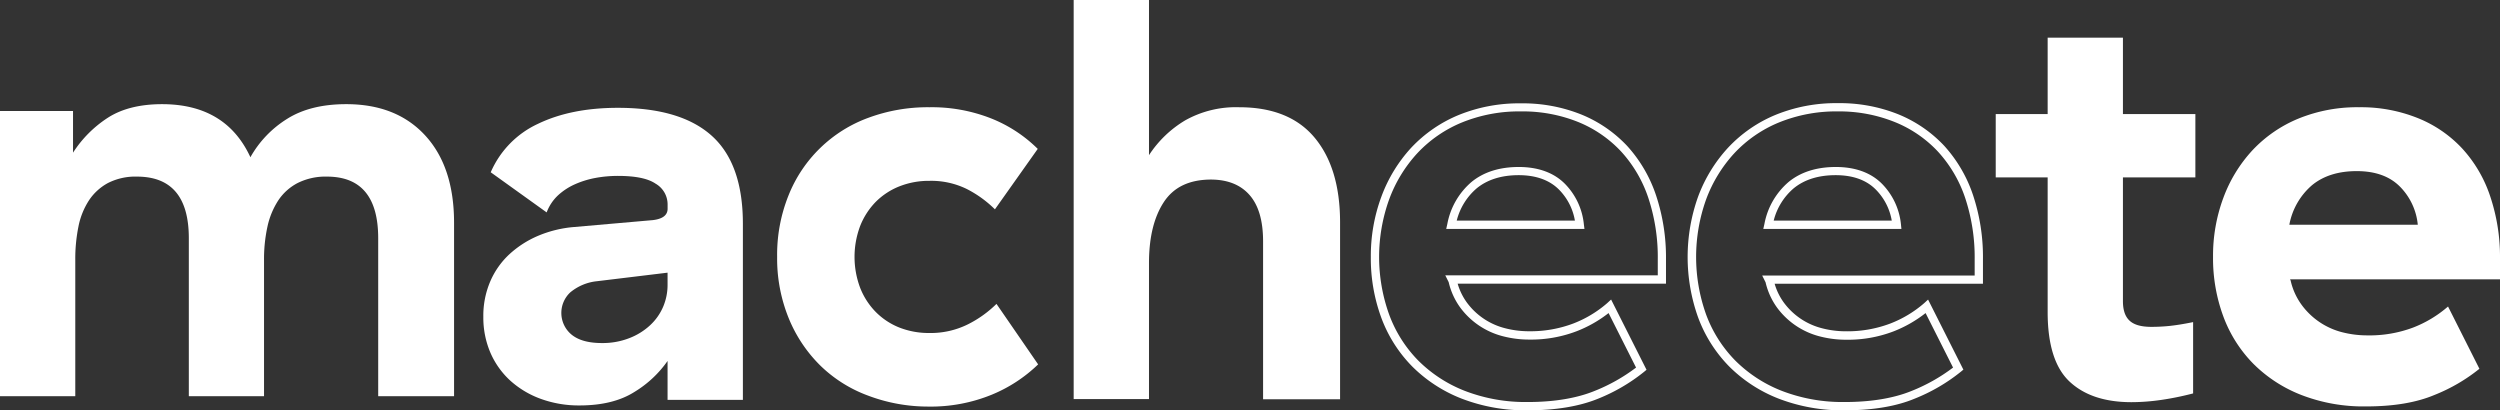
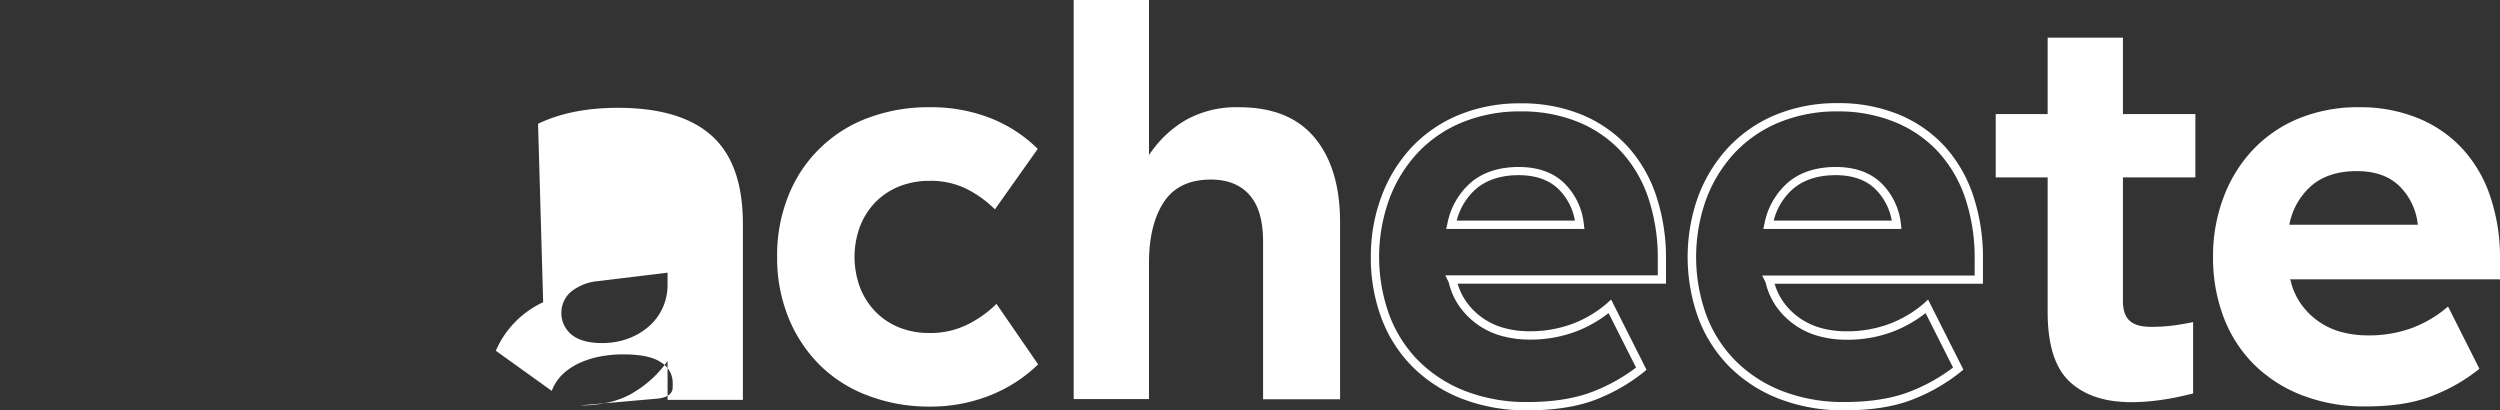
<svg xmlns="http://www.w3.org/2000/svg" shape-rendering="geometricPrecision" viewBox="0 0 642.26 105.41">
  <rect x="0" y="0" width="642.26" height="105.41" fill="#333333" stroke="none" />
  <g fill="#fff">
-     <path d="m73.71 30.57q6-3.81 15.24-3.81 12.9 0 20.3 8.06t7.4 22.42v44.55h-19.49v-40.59q0-15.83-13.19-15.83a16 16 0 0 0 -7.47 1.63 13.41 13.41 0 0 0 -5 4.47 20.16 20.16 0 0 0 -2.79 6.75 39.12 39.12 0 0 0 -.88 8.57v35h-19.32v-40.59q0-15.83-13.34-15.83a15.54 15.54 0 0 0 -7.4 1.63 13.59 13.59 0 0 0 -4.91 4.47 19.1 19.1 0 0 0 -2.71 6.75 41.94 41.94 0 0 0 -.81 8.57v35h-19.34v-73.27h18.76v10.7a30 30 0 0 1 8.79-8.87q5.45-3.58 14.07-3.59 16.41 0 22.71 13.63a27.38 27.38 0 0 1 9.38-9.82z" />
-     <path d="m138.23 31.8q8.51-4.1 20.52-4.1 16.11 0 24.1 7.18t8 22.57v45.28h-19.35v-10a28.17 28.17 0 0 1 -8.43 7.91q-5.49 3.51-14.14 3.52a28.54 28.54 0 0 1 -10-1.69 23.76 23.76 0 0 1 -7.84-4.69 21 21 0 0 1 -5.09-7.14 22.94 22.94 0 0 1 -1.83-9.3 22.37 22.37 0 0 1 1.76-9 20.6 20.6 0 0 1 4.91-7 25.76 25.76 0 0 1 7.4-4.76 30 30 0 0 1 9.38-2.27l20.08-1.76c2.54-.3 3.81-1.27 3.81-2.93v-1.16a6.14 6.14 0 0 0 -3.08-5.27c-2-1.37-5.28-2-9.67-2a31.69 31.69 0 0 0 -5.72.51 23.54 23.54 0 0 0 -5.27 1.61 16.12 16.12 0 0 0 -4.4 2.86 11.53 11.53 0 0 0 -2.93 4.4l-14.37-10.31a24.36 24.36 0 0 1 12.16-12.46zm15.09 40.45a12.75 12.75 0 0 0 -6.81 2.86 7.22 7.22 0 0 0 .37 10.89c1.76 1.42 4.34 2.13 7.76 2.13a18.78 18.78 0 0 0 7-1.25 16.58 16.58 0 0 0 5.35-3.3 13.93 13.93 0 0 0 3.37-4.76 14.31 14.31 0 0 0 1.14-5.82v-2.95z" />
+     <path d="m138.23 31.8q8.51-4.1 20.52-4.1 16.11 0 24.1 7.18t8 22.57v45.28h-19.35v-10a28.17 28.17 0 0 1 -8.43 7.91q-5.49 3.51-14.14 3.52l20.08-1.76c2.54-.3 3.81-1.27 3.81-2.93v-1.16a6.14 6.14 0 0 0 -3.08-5.27c-2-1.37-5.28-2-9.67-2a31.69 31.69 0 0 0 -5.72.51 23.54 23.54 0 0 0 -5.27 1.61 16.12 16.12 0 0 0 -4.4 2.86 11.53 11.53 0 0 0 -2.93 4.4l-14.37-10.31a24.36 24.36 0 0 1 12.16-12.46zm15.09 40.45a12.75 12.75 0 0 0 -6.81 2.86 7.22 7.22 0 0 0 .37 10.89c1.76 1.42 4.34 2.13 7.76 2.13a18.78 18.78 0 0 0 7-1.25 16.58 16.58 0 0 0 5.35-3.3 13.93 13.93 0 0 0 3.37-4.76 14.31 14.31 0 0 0 1.14-5.82v-2.95z" />
    <path d="m202.58 50.19a35 35 0 0 1 20.51-19.93 44 44 0 0 1 15.68-2.71 41.62 41.62 0 0 1 15.83 2.86 35.78 35.78 0 0 1 12 7.84l-11 15.53a29 29 0 0 0 -7.18-5.2 20.75 20.75 0 0 0 -9.68-2.12 20.52 20.52 0 0 0 -7.62 1.39 17.9 17.9 0 0 0 -6.08 3.95 18.65 18.65 0 0 0 -4.04 6.2 22.57 22.57 0 0 0 0 16 18.45 18.45 0 0 0 4 6.16 17.78 17.78 0 0 0 6.08 4 20.72 20.72 0 0 0 7.62 1.39 21.47 21.47 0 0 0 9.9-2.2 28.78 28.78 0 0 0 7.4-5.28l10.7 15.54a37.74 37.74 0 0 1 -11.87 7.77 41.38 41.38 0 0 1 -16.42 3.07 43.51 43.51 0 0 1 -15.41-2.82 34.68 34.68 0 0 1 -12.31-7.77 36.35 36.35 0 0 1 -8.06-12.09 40.66 40.66 0 0 1 -2.98-15.77 40.85 40.85 0 0 1 2.93-15.81z" />
    <path d="m295.18 39.86a28.56 28.56 0 0 1 9.3-8.94 26.64 26.64 0 0 1 13.85-3.37q12.9 0 19.42 7.84t6.52 21.76v45.43h-19.78v-40.58q0-7.91-3.45-11.87t-9.89-4q-8.36 0-12.16 5.79t-3.81 15.61v35h-19.35v-102.53h19.35z" />
    <path d="m392.51 105.41a45.48 45.48 0 0 1 -17-3 36.92 36.92 0 0 1 -12.74-8.3 35.23 35.23 0 0 1 -7.93-12.54 44.18 44.18 0 0 1 -2.67-15.57 43.8 43.8 0 0 1 2.71-15.47 37.93 37.93 0 0 1 7.68-12.59 35 35 0 0 1 12.17-8.39 41.1 41.1 0 0 1 16-3 40.42 40.42 0 0 1 15.5 2.86 33.4 33.4 0 0 1 11.81 8.1 35.62 35.62 0 0 1 7.41 12.69 50.51 50.51 0 0 1 2.55 16.34v6.34h-53.52a15.61 15.61 0 0 0 2.4 4.89 17.52 17.52 0 0 0 9.81 6.56 24.42 24.42 0 0 0 6.11.77 31.09 31.09 0 0 0 11.41-2 29.38 29.38 0 0 0 8.69-5.23l1-.92 9.1 18.05-.65.54a46.1 46.1 0 0 1 -11.85 6.91c-4.79 1.95-10.84 2.96-17.99 2.96zm-1.76-76.79a39 39 0 0 0 -15.19 2.85 32.68 32.68 0 0 0 -11.43 7.88 35.68 35.68 0 0 0 -7.25 11.88 43.68 43.68 0 0 0 0 29.58 33.09 33.09 0 0 0 7.45 11.79 34.81 34.81 0 0 0 12 7.82 43.26 43.26 0 0 0 16.16 2.86c6.86 0 12.64-1 17.17-2.85a45.28 45.28 0 0 0 10.65-6l-7.06-14a32.17 32.17 0 0 1 -8.25 4.68 32.91 32.91 0 0 1 -12.19 2.13 26.74 26.74 0 0 1 -6.64-.84 19.67 19.67 0 0 1 -11-7.35 18 18 0 0 1 -3-6.57l-.87-1.74h54.59v-4.2a48.42 48.42 0 0 0 -2.43-15.7 33.2 33.2 0 0 0 -7-11.93 31.08 31.08 0 0 0 -11.05-7.58 38.19 38.19 0 0 0 -14.66-2.71zm16.3 30.19h-35.51l.29-1.3a18.68 18.68 0 0 1 6.23-10.78c3.11-2.54 7.19-3.83 12.1-3.83s8.91 1.41 11.74 4.19a17.24 17.24 0 0 1 5 10.52zm-32.81-2.14h30.36a14.9 14.9 0 0 0 -4.19-8.06c-2.41-2.37-5.87-3.61-10.25-3.61s-8 1.12-10.75 3.35a16.05 16.05 0 0 0 -5.17 8.32z" />
    <path d="m473.94 105.41a45.48 45.48 0 0 1 -17-3 36.92 36.92 0 0 1 -12.74-8.3 35.53 35.53 0 0 1 -7.94-12.54 46.07 46.07 0 0 1 0-31.08 38 38 0 0 1 7.74-12.6 35 35 0 0 1 12.17-8.39 41.1 41.1 0 0 1 16-3 40.42 40.42 0 0 1 15.5 2.86 33.4 33.4 0 0 1 11.81 8.1 35.62 35.62 0 0 1 7.41 12.69 50.51 50.51 0 0 1 2.54 16.4v6.34h-53.52a15.4 15.4 0 0 0 2.4 4.89 17.52 17.52 0 0 0 9.81 6.56 24.37 24.37 0 0 0 6.11.77 31.09 31.09 0 0 0 11.41-2 29.38 29.38 0 0 0 8.69-5.23l1-.92 9.07 18-.65.54a46.1 46.1 0 0 1 -11.85 6.91c-4.76 1.99-10.82 3-17.96 3zm-1.76-76.79a39 39 0 0 0 -15.18 2.85 32.68 32.68 0 0 0 -11.43 7.88 35.87 35.87 0 0 0 -7.26 11.88 43.84 43.84 0 0 0 0 29.58 33.25 33.25 0 0 0 7.46 11.79 34.81 34.81 0 0 0 12 7.82 43.26 43.26 0 0 0 16.16 2.86c6.86 0 12.64-1 17.17-2.85a45.28 45.28 0 0 0 10.65-6l-7.06-14a32.17 32.17 0 0 1 -8.28 4.72 32.91 32.91 0 0 1 -12.19 2.13 26.74 26.74 0 0 1 -6.64-.84 19.67 19.67 0 0 1 -11-7.35 18 18 0 0 1 -3-6.57l-.87-1.74h54.59v-4.2a48.42 48.42 0 0 0 -2.43-15.7 33.2 33.2 0 0 0 -7-11.93 31.08 31.08 0 0 0 -11.05-7.58 38.22 38.22 0 0 0 -14.64-2.75zm16.3 30.19h-35.48l.29-1.3a18.68 18.68 0 0 1 6.23-10.78c3.11-2.54 7.19-3.83 12.1-3.83s8.91 1.41 11.74 4.19a17.24 17.24 0 0 1 5 10.52zm-32.81-2.14h30.33a14.9 14.9 0 0 0 -4.19-8.06c-2.39-2.37-5.81-3.61-10.22-3.61s-8 1.12-10.75 3.35a16.05 16.05 0 0 0 -5.17 8.32z" />
    <path d="m555.28 102.73a53.55 53.55 0 0 1 -7.69.59q-10.26 0-15.9-5.28t-5.64-17.88v-34.58h-13.34v-16.27h13.34v-19.64h19.34v19.64h18.61v16.27h-18.61v31.8c0 2.34.59 4 1.76 5.05s3 1.54 5.57 1.54c1.46 0 2.95-.07 4.47-.22s3.59-.46 6.23-1v18.32q-4.11 1.07-8.14 1.66z" />
    <path d="m571.18 50.85a36.62 36.62 0 0 1 7.47-12.23 33.89 33.89 0 0 1 11.8-8.14 39.92 39.92 0 0 1 15.61-2.93 39.09 39.09 0 0 1 15.09 2.79 31.73 31.73 0 0 1 11.43 7.84 34 34 0 0 1 7.18 12.31 48.85 48.85 0 0 1 2.5 16v5.28h-53.93l.14.29a16.88 16.88 0 0 0 2.86 6.3 18.61 18.61 0 0 0 10.41 7 25.92 25.92 0 0 0 6.37.8 31.91 31.91 0 0 0 11.8-2 30.3 30.3 0 0 0 9-5.42l8.06 16a44.57 44.57 0 0 1 -11.58 6.74q-7 2.94-17.58 2.93a44.12 44.12 0 0 1 -16.56-2.93 35.7 35.7 0 0 1 -12.39-8.06 34.21 34.21 0 0 1 -7.69-12.16 43 43 0 0 1 -2.63-15.26 42.61 42.61 0 0 1 2.64-15.15zm45.28-3q-3.94-3.89-11-3.89t-11.46 3.59a17.6 17.6 0 0 0 -5.86 10.19h33a16.07 16.07 0 0 0 -4.68-9.89z" />
  </g>
</svg>